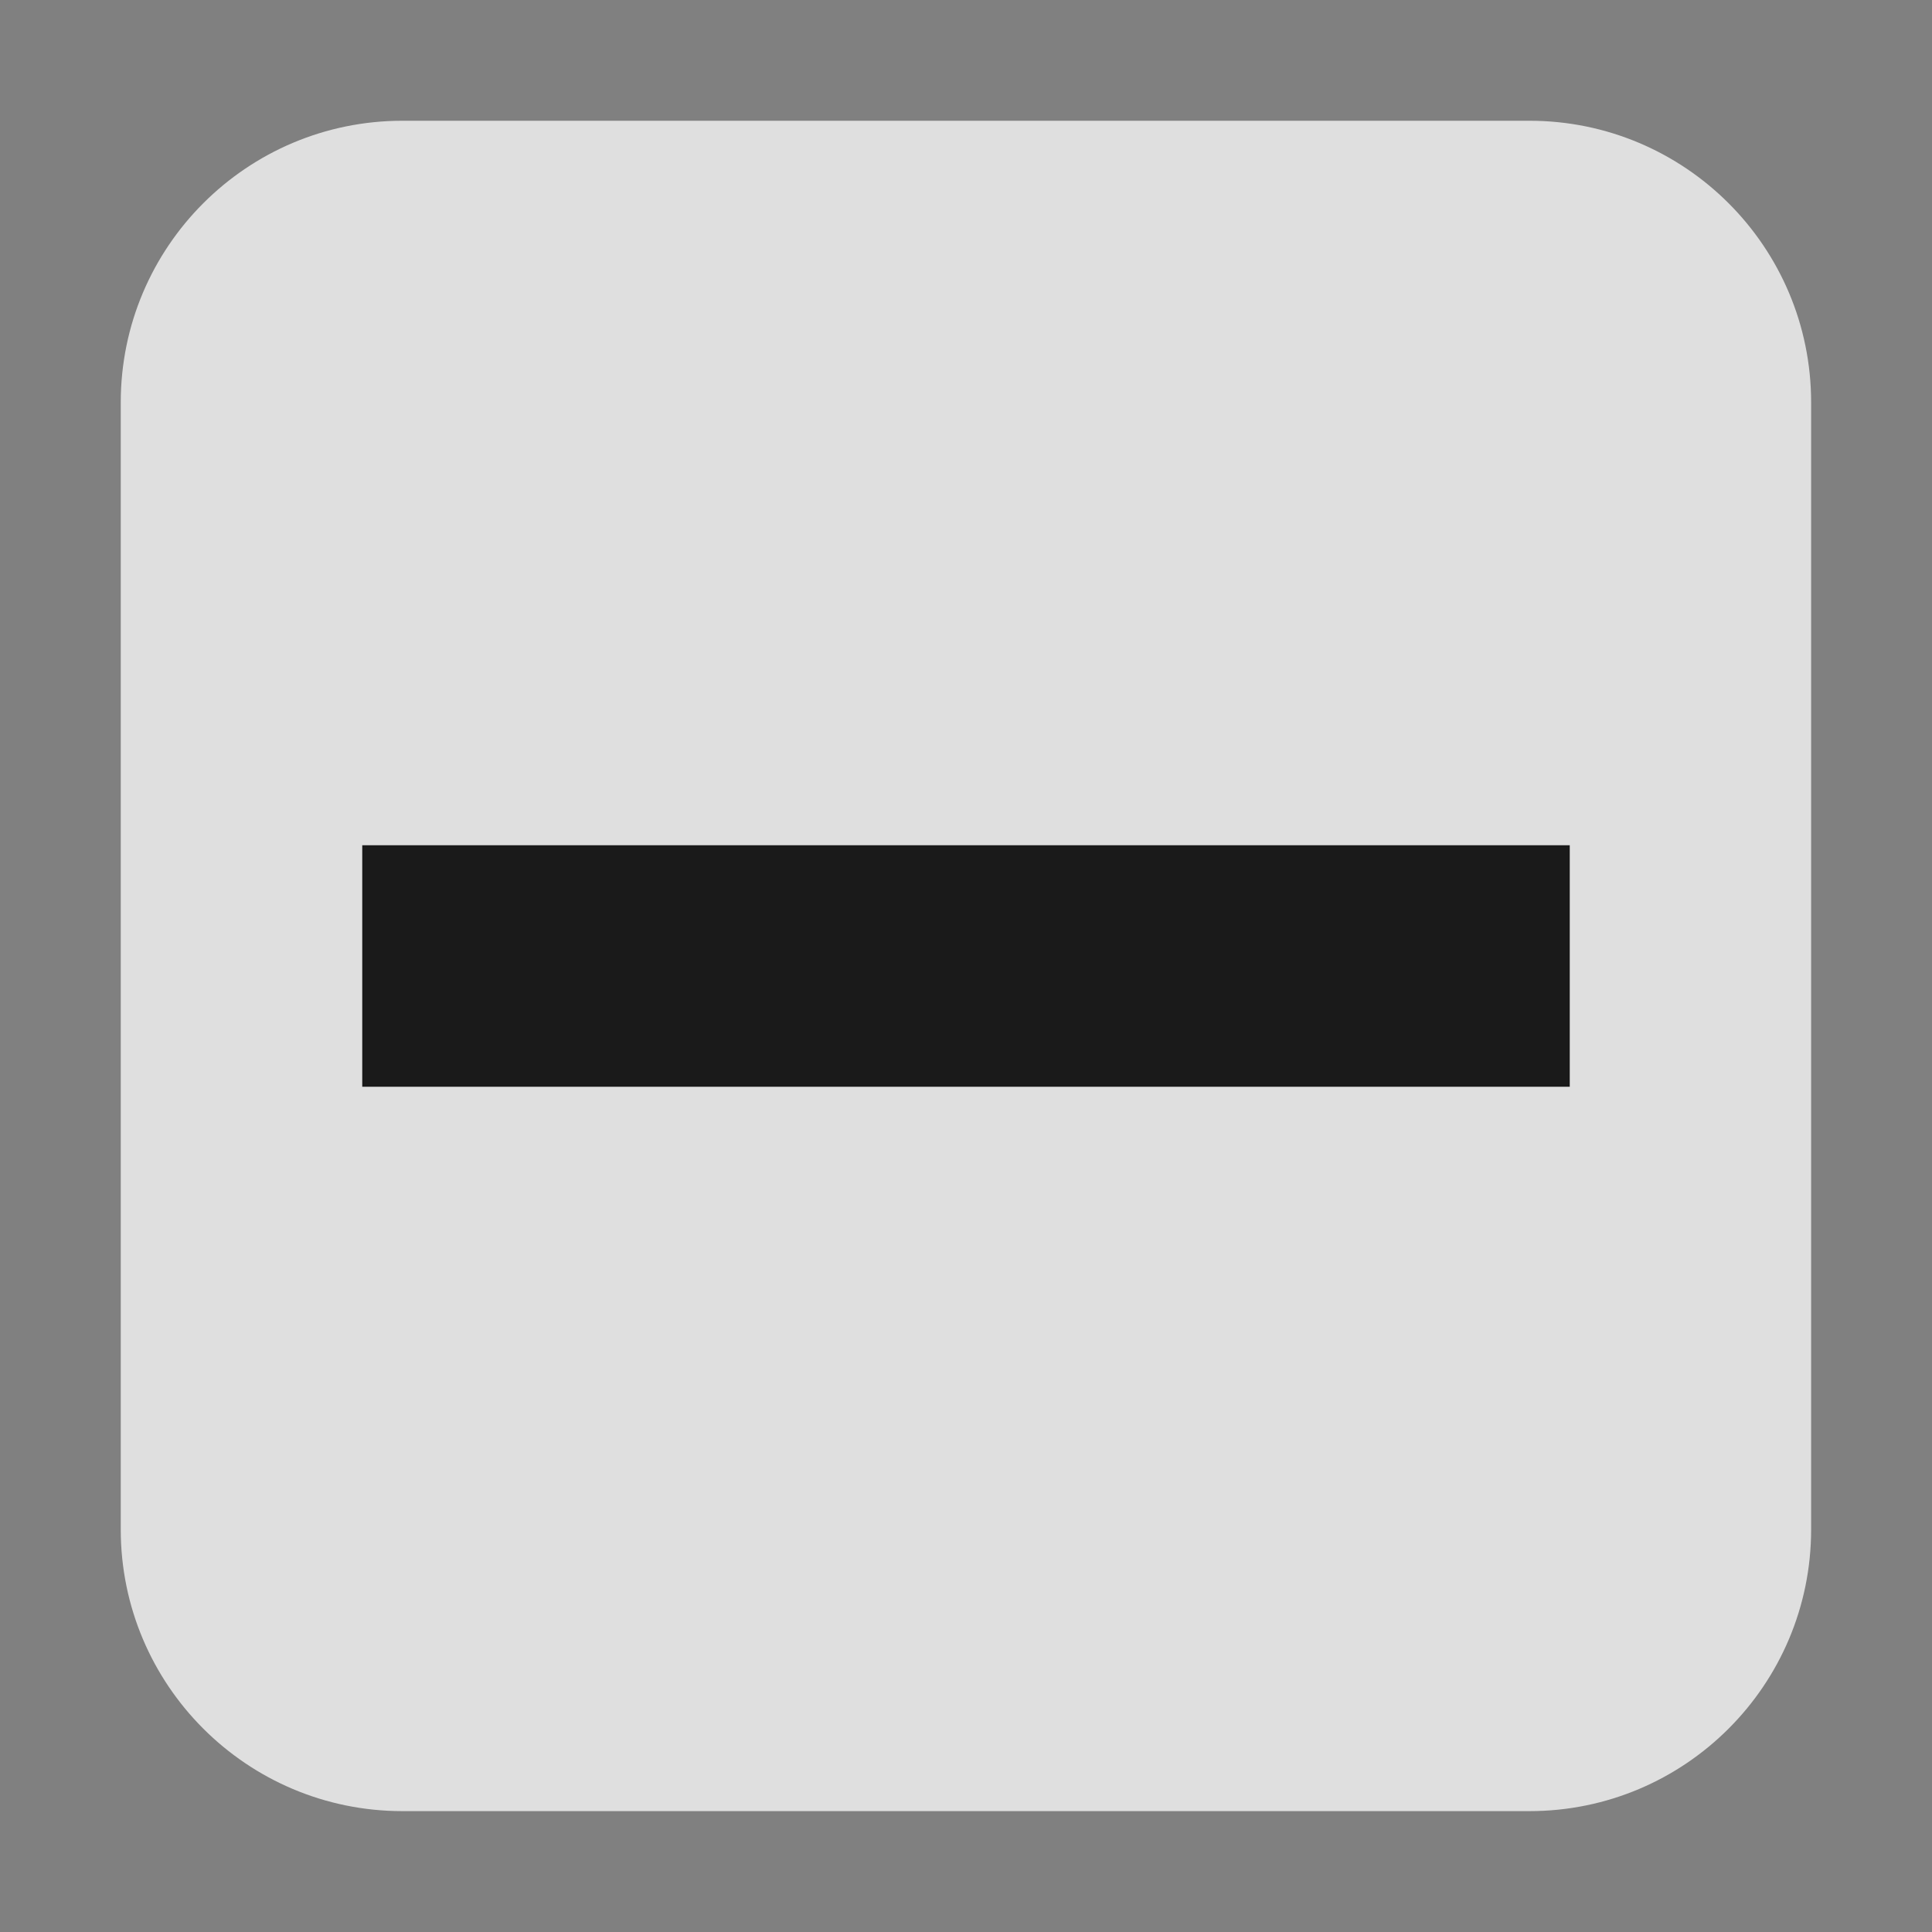
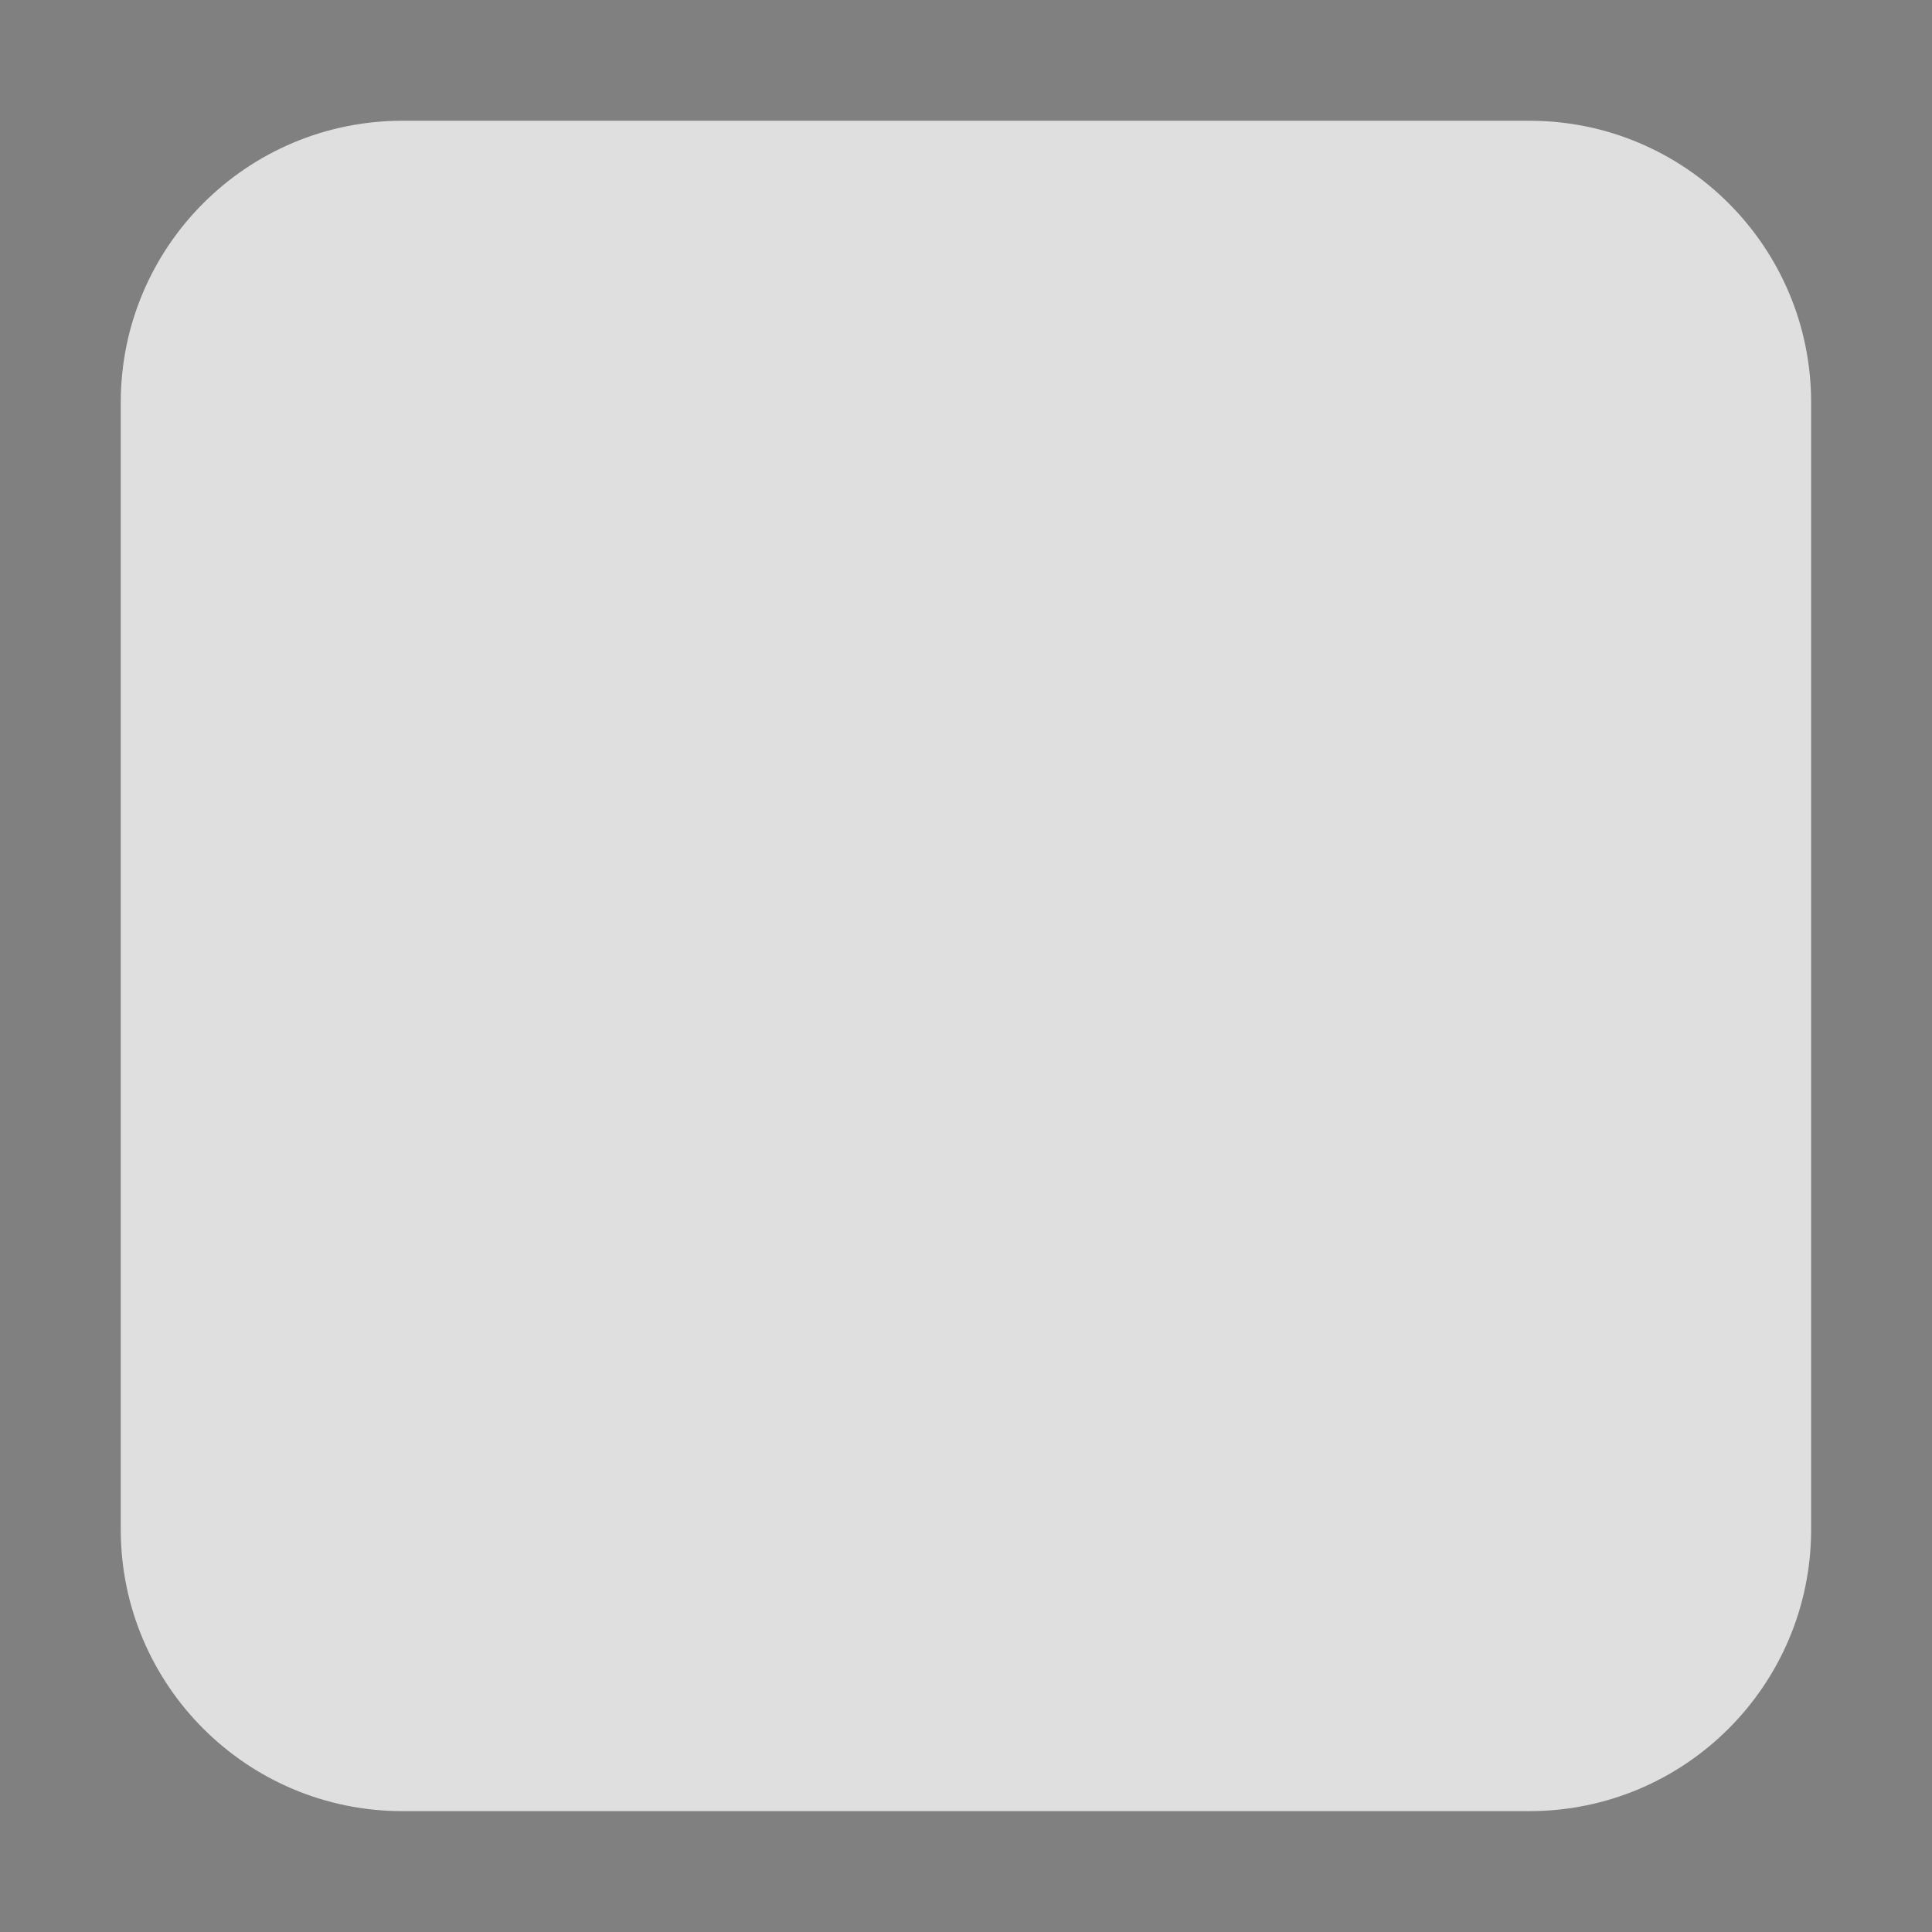
<svg xmlns="http://www.w3.org/2000/svg" height="16" viewBox="0 0 16 16" width="16">
  <rect x="0" y="0" width="16" height="16" fill="#808080" stroke="none" />
  <path d="m3.333 1c-1.289 0-2.333 1.045-2.333 2.333v9.333c0 1.289 1.045 2.333 2.333 2.333h9.333c1.289 0 2.333-1.045 2.333-2.333v-9.333c0-1.289-1.045-2.333-2.333-2.333z" fill="#fff" fill-opacity=".75" stroke-width="1.167" />
-   <path d="m3 7h10v2h-10z" fill="#1a1a1a" stroke-linecap="square" stroke-opacity=".75" stroke-width="2" />
</svg>